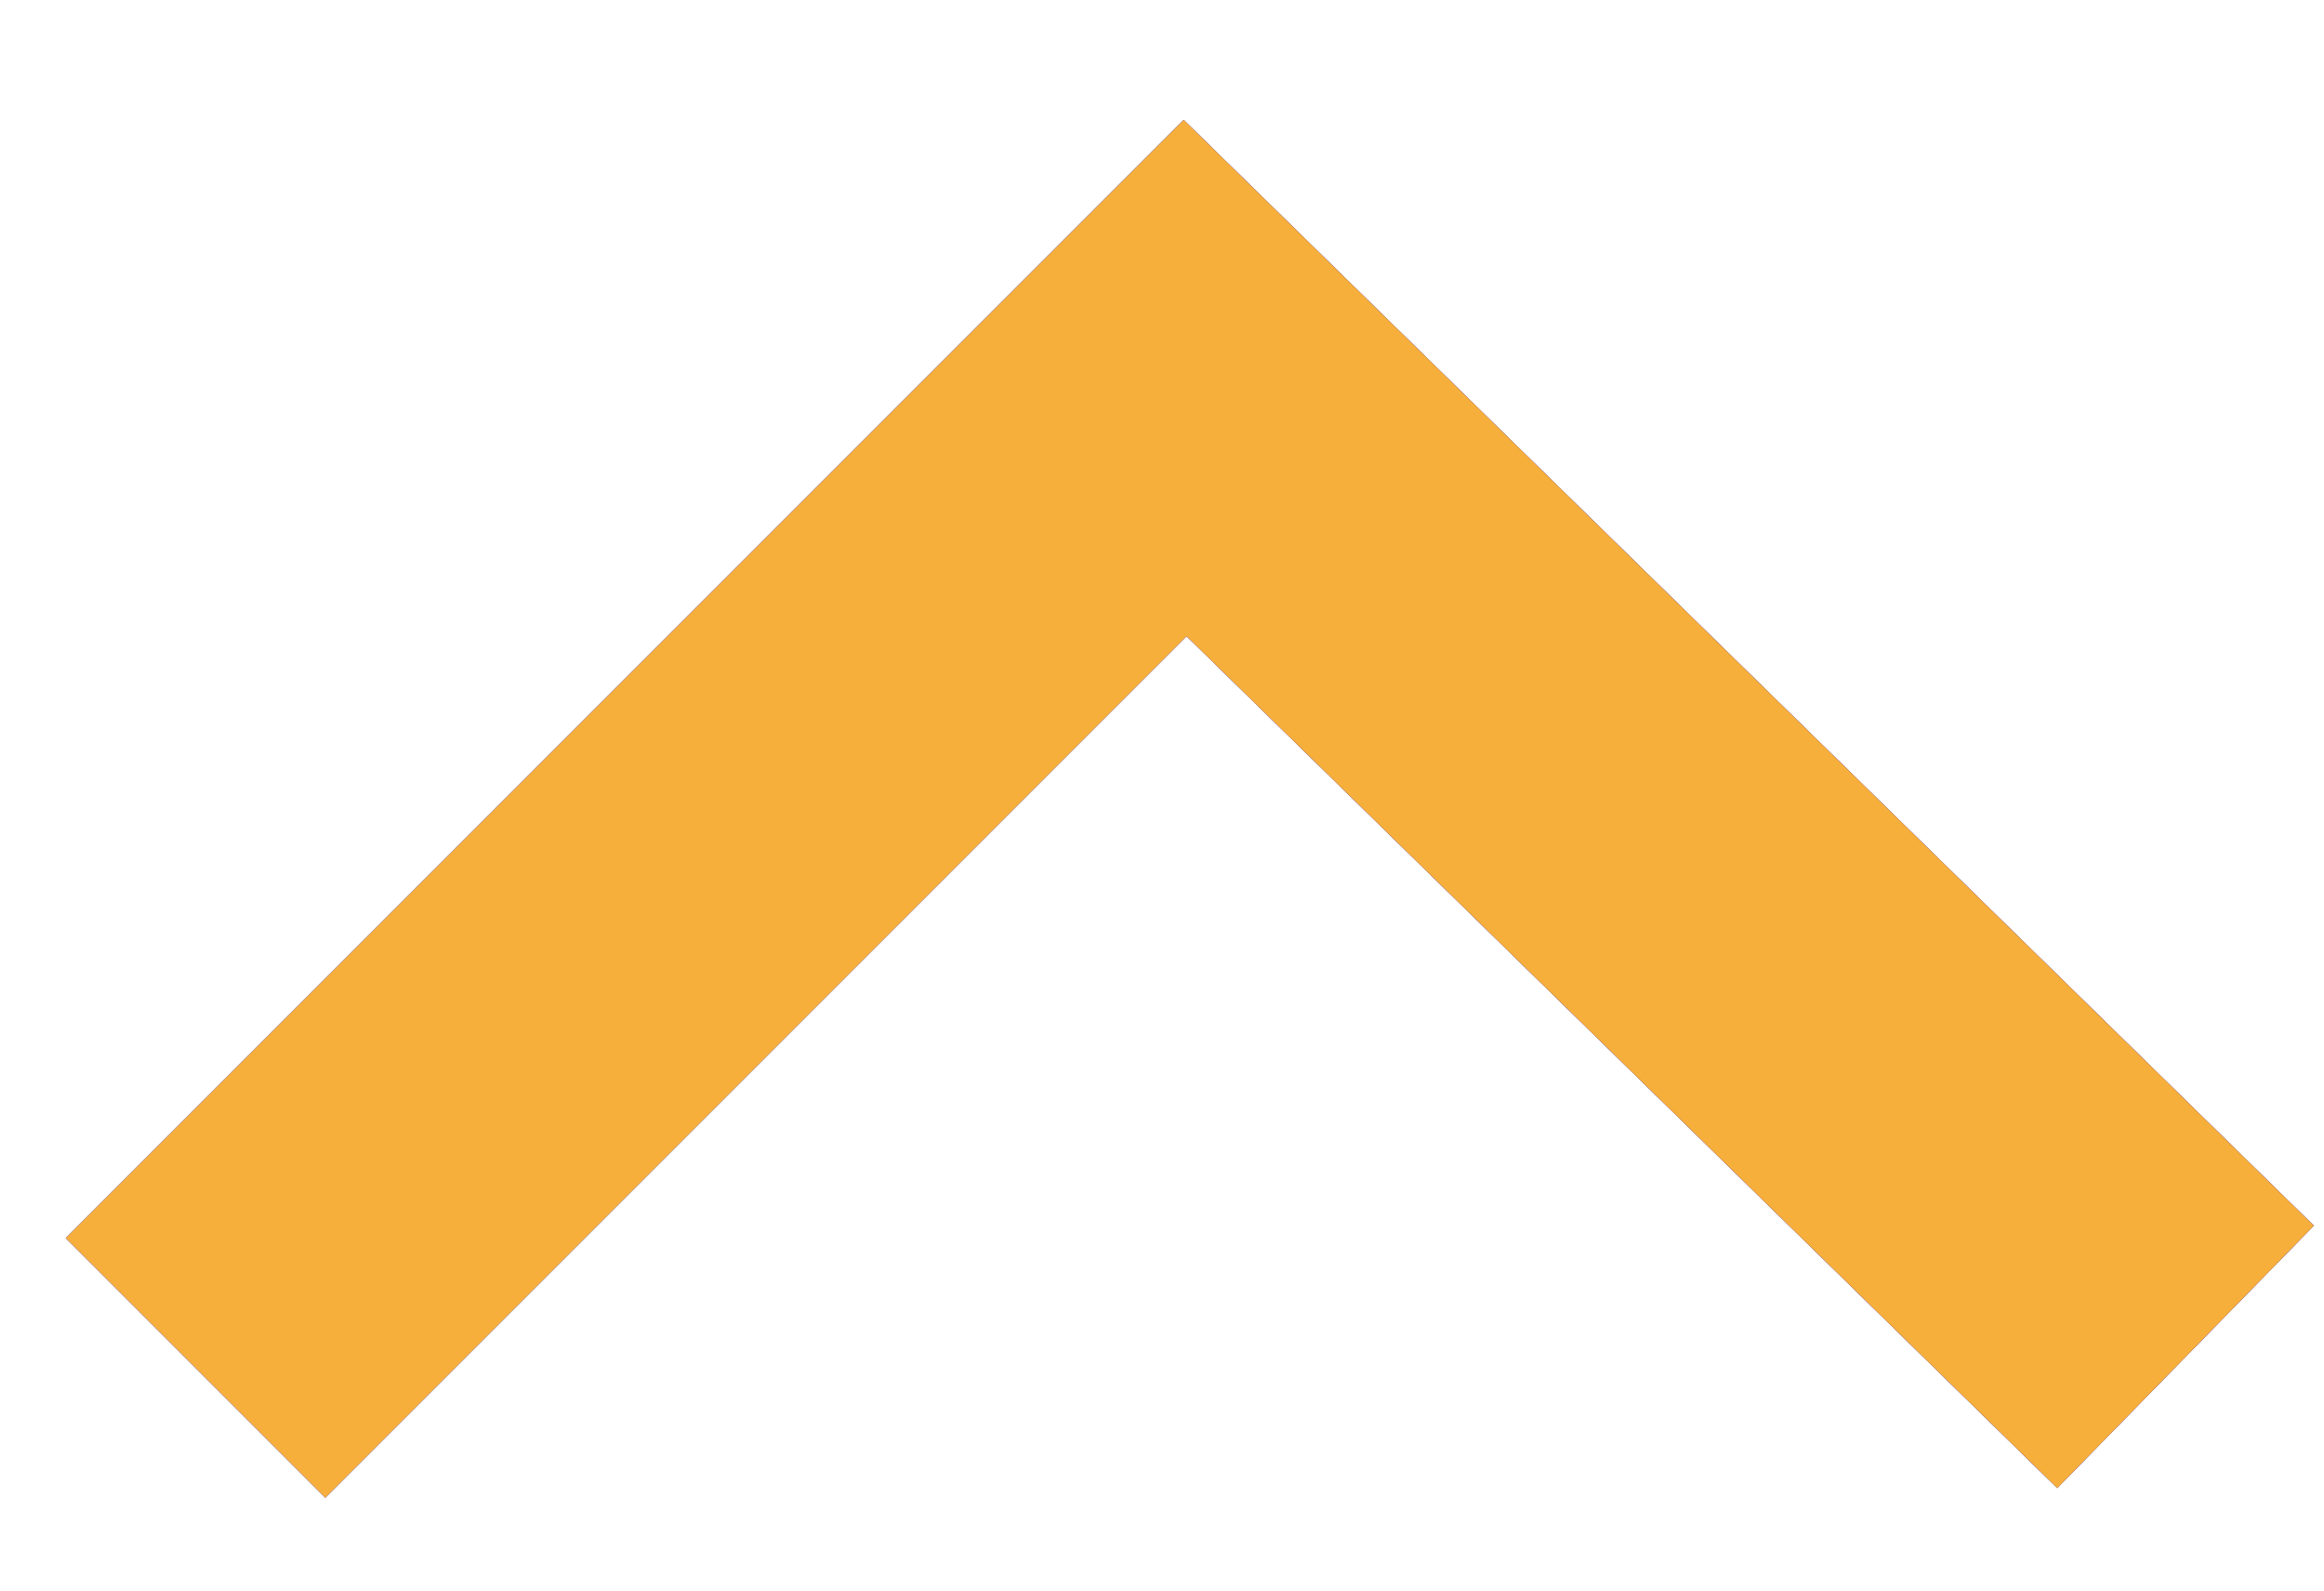
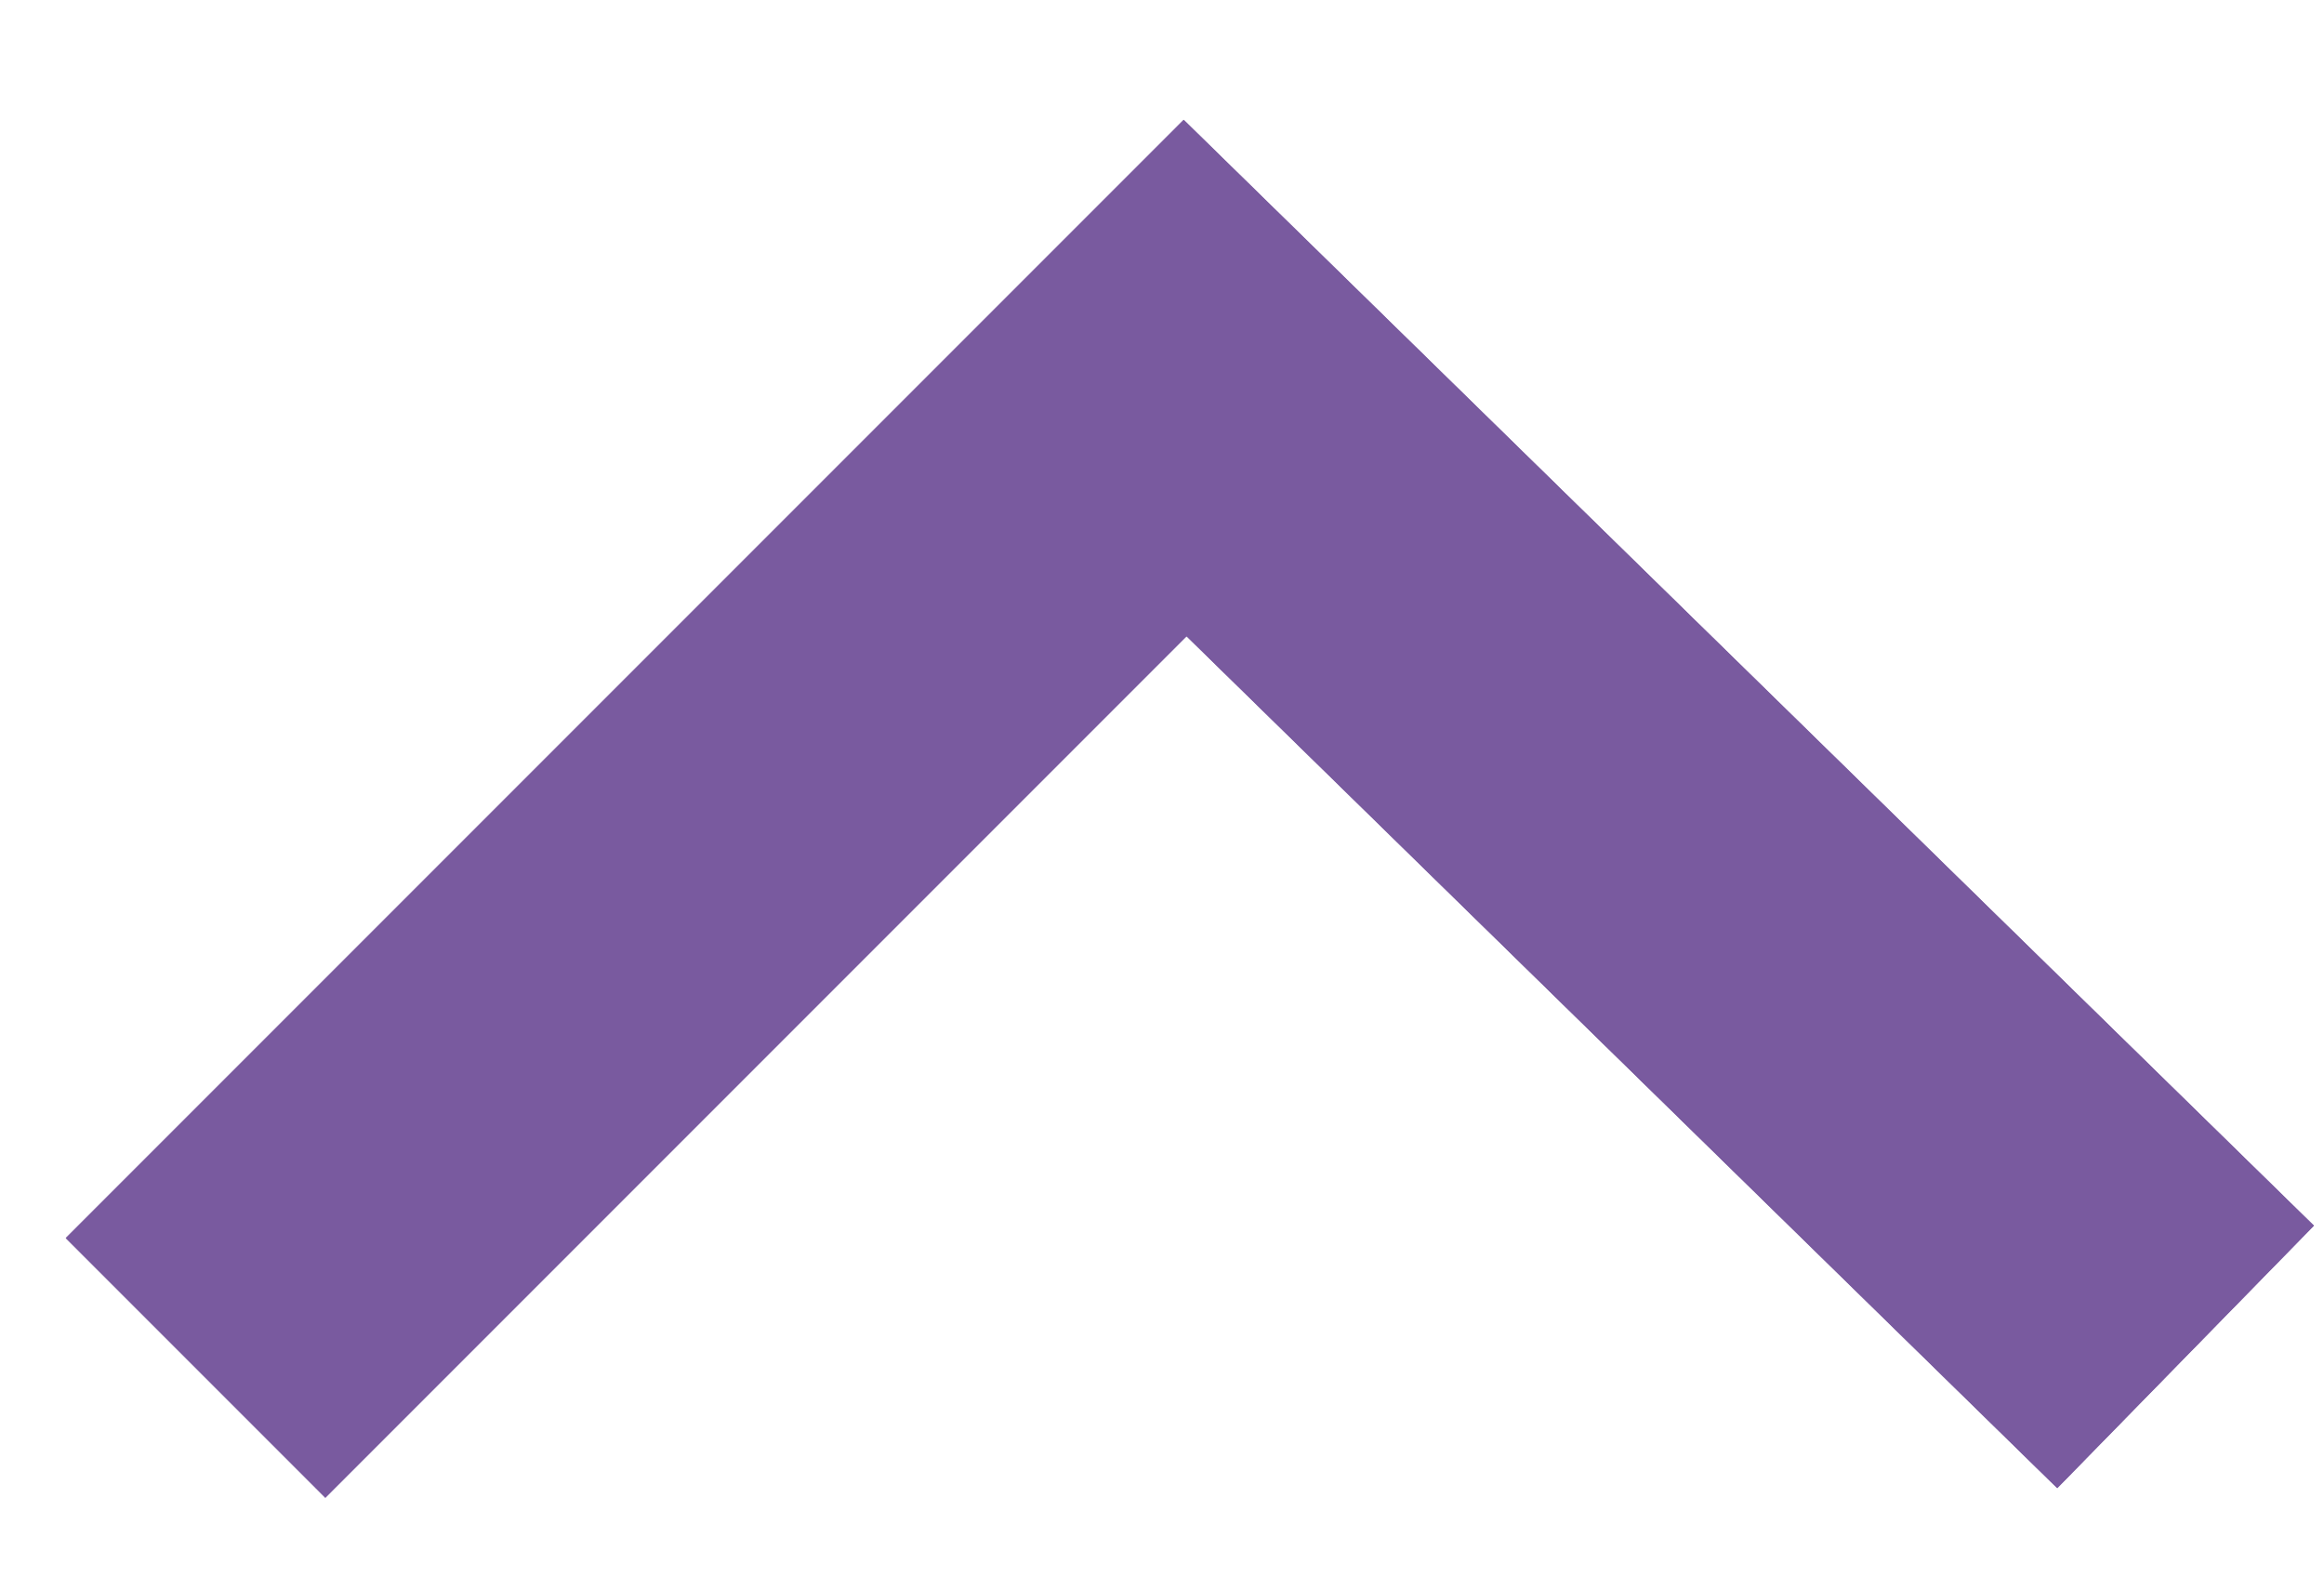
<svg xmlns="http://www.w3.org/2000/svg" width="19" height="13" viewBox="0 0 19 13" fill="none">
  <path d="M17.868 11.09L9.689 3.09L1.599 11.18" stroke="#795A9F" stroke-width="3" />
  <path d="M17.868 11.09L9.689 3.09L1.599 11.18" stroke="#795A9F" stroke-width="3" />
  <path d="M17.868 11.09L9.689 3.09L1.599 11.18" stroke="#795A9F" stroke-width="3" />
-   <path d="M17.868 11.09L9.689 3.09L1.599 11.18" stroke="#F7AF3C" stroke-width="3" />
</svg>